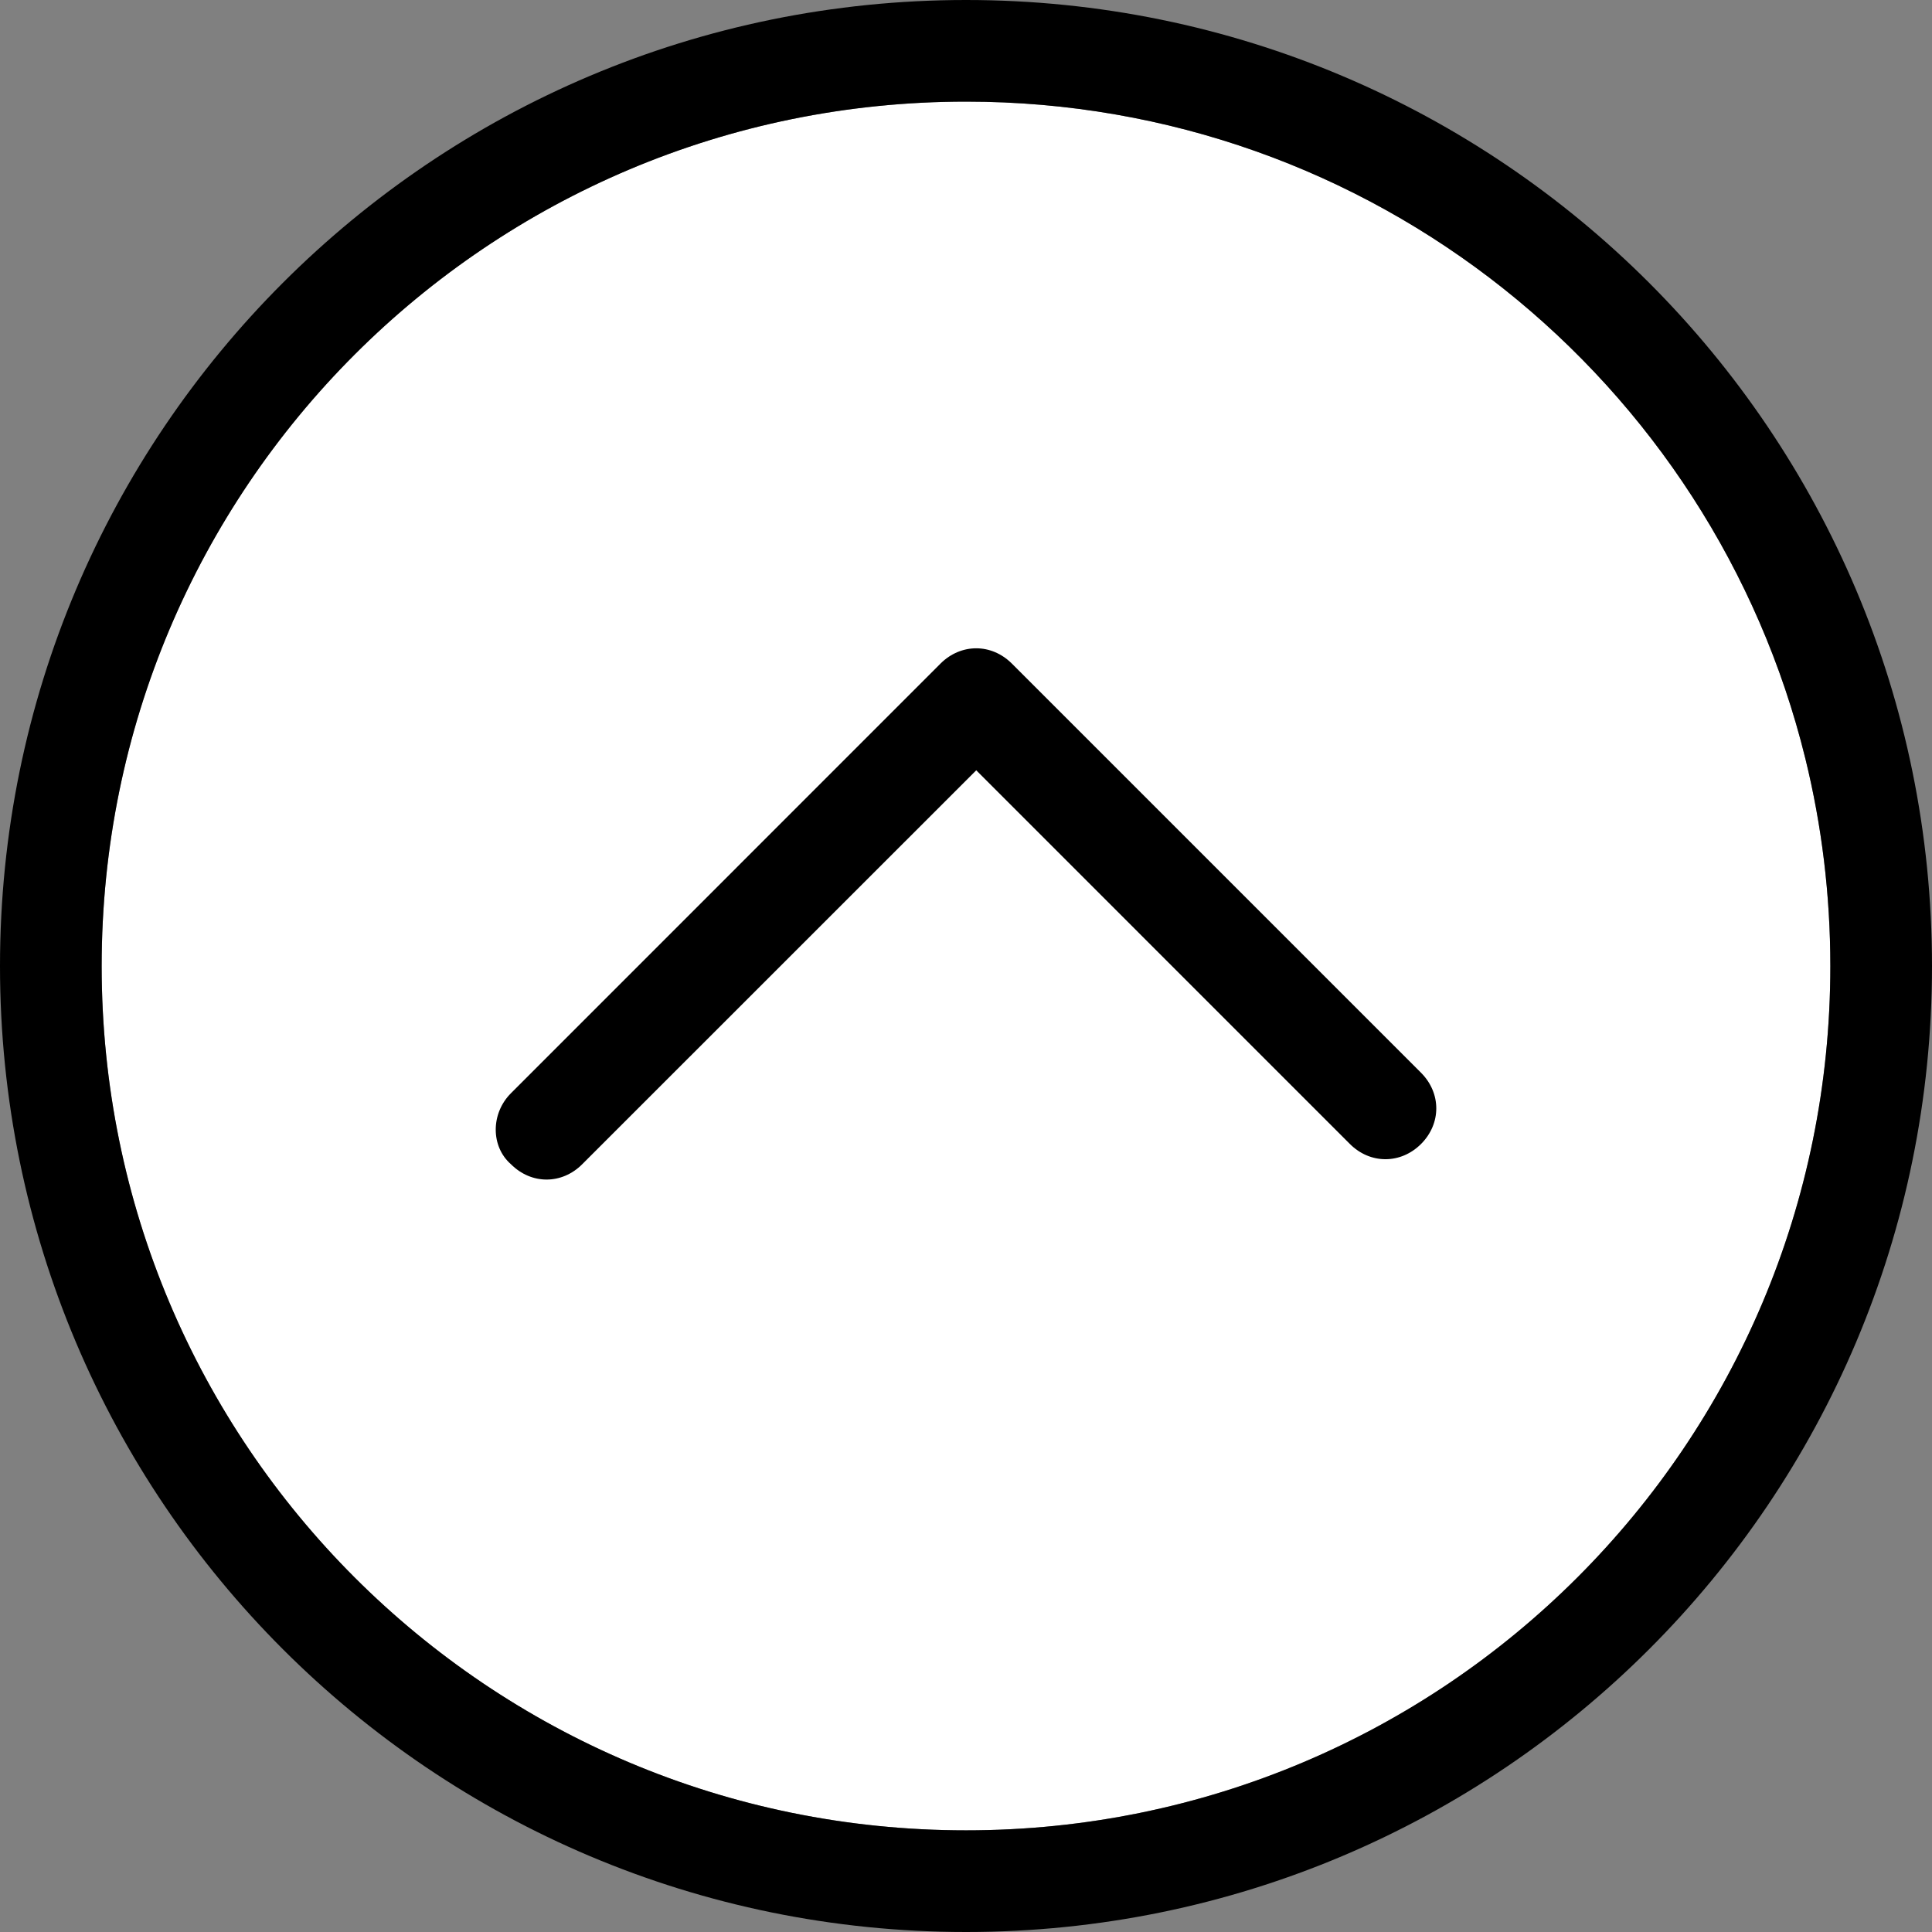
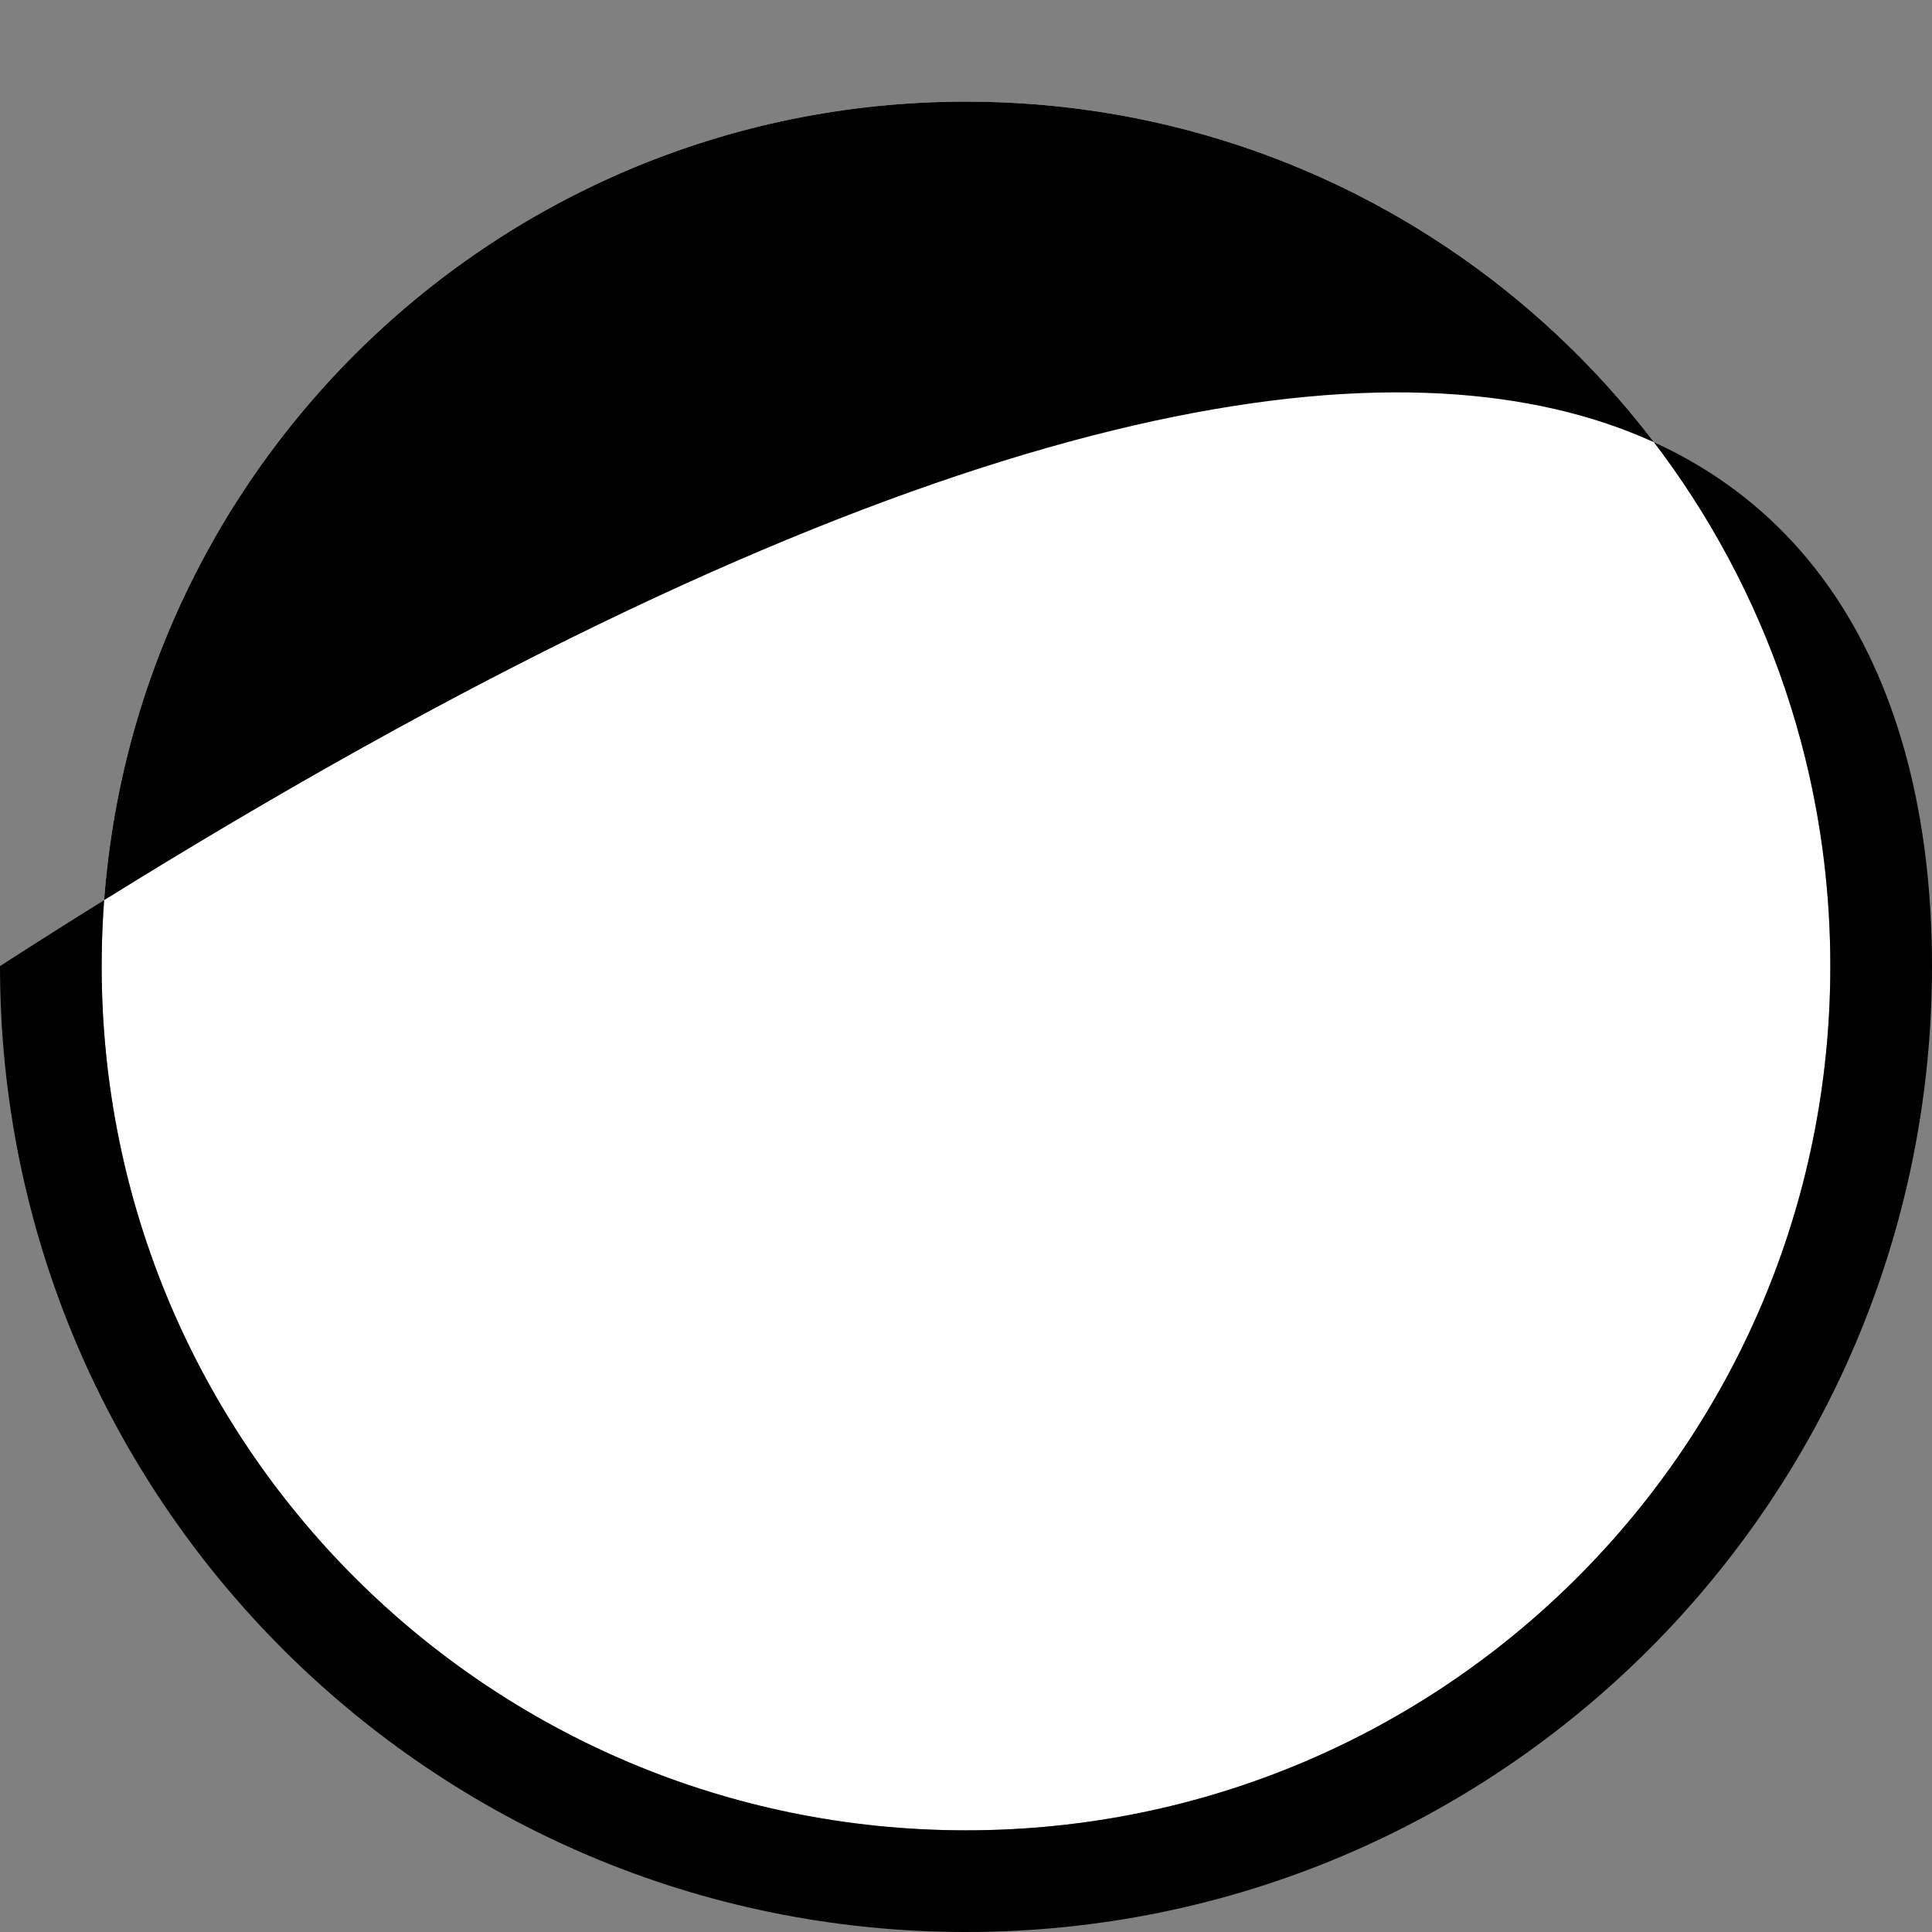
<svg xmlns="http://www.w3.org/2000/svg" width="100%" height="100%" viewBox="0 0 100 100" version="1.1" xml:space="preserve" style="fill-rule:evenodd;clip-rule:evenodd;stroke-linejoin:round;stroke-miterlimit:1.414;">
  <rect x="0" y="0" width="100" height="100" fill="#808080" stroke="none" />
  <path d="M5.262,50.004C5.262,74.74 25.262,94.738 50.004,94.738C74.738,94.738 94.738,74.74 94.738,50.004C94.738,46.304 94.291,42.71 93.447,39.272C88.65,19.727 71.039,5.26 50.004,5.26C25.262,5.261 5.262,25.262 5.262,50.004Z" style="fill:white;fill-rule:nonzero;" />
-   <path d="M0,50.004C0,22.372 22.371,0 50.004,0C77.628,0 100,22.372 100,50.004C100,77.63 77.628,100 50.004,100C22.371,100 0,77.63 0,50.004ZM5.262,50.004C5.262,74.74 25.262,94.738 50.004,94.738C74.738,94.738 94.738,74.74 94.738,50.004C94.738,46.304 94.291,42.71 93.447,39.272C88.65,19.727 71.039,5.26 50.004,5.26C25.262,5.261 5.262,25.262 5.262,50.004Z" style="fill-rule:nonzero;" />
-   <path d="M26.45,56.582L48.687,34.34C49.213,33.819 49.87,33.556 50.53,33.556C51.185,33.556 51.842,33.819 52.367,34.34L73.555,55.528C74.604,56.582 74.604,58.158 73.555,59.21C72.501,60.264 70.92,60.264 69.868,59.21L50.53,39.871L30.132,60.264C29.078,61.317 27.504,61.317 26.45,60.264C25.396,59.346 25.396,57.63 26.45,56.582Z" style="fill-rule:nonzero;" />
+   <path d="M0,50.004C77.628,0 100,22.372 100,50.004C100,77.63 77.628,100 50.004,100C22.371,100 0,77.63 0,50.004ZM5.262,50.004C5.262,74.74 25.262,94.738 50.004,94.738C74.738,94.738 94.738,74.74 94.738,50.004C94.738,46.304 94.291,42.71 93.447,39.272C88.65,19.727 71.039,5.26 50.004,5.26C25.262,5.261 5.262,25.262 5.262,50.004Z" style="fill-rule:nonzero;" />
</svg>